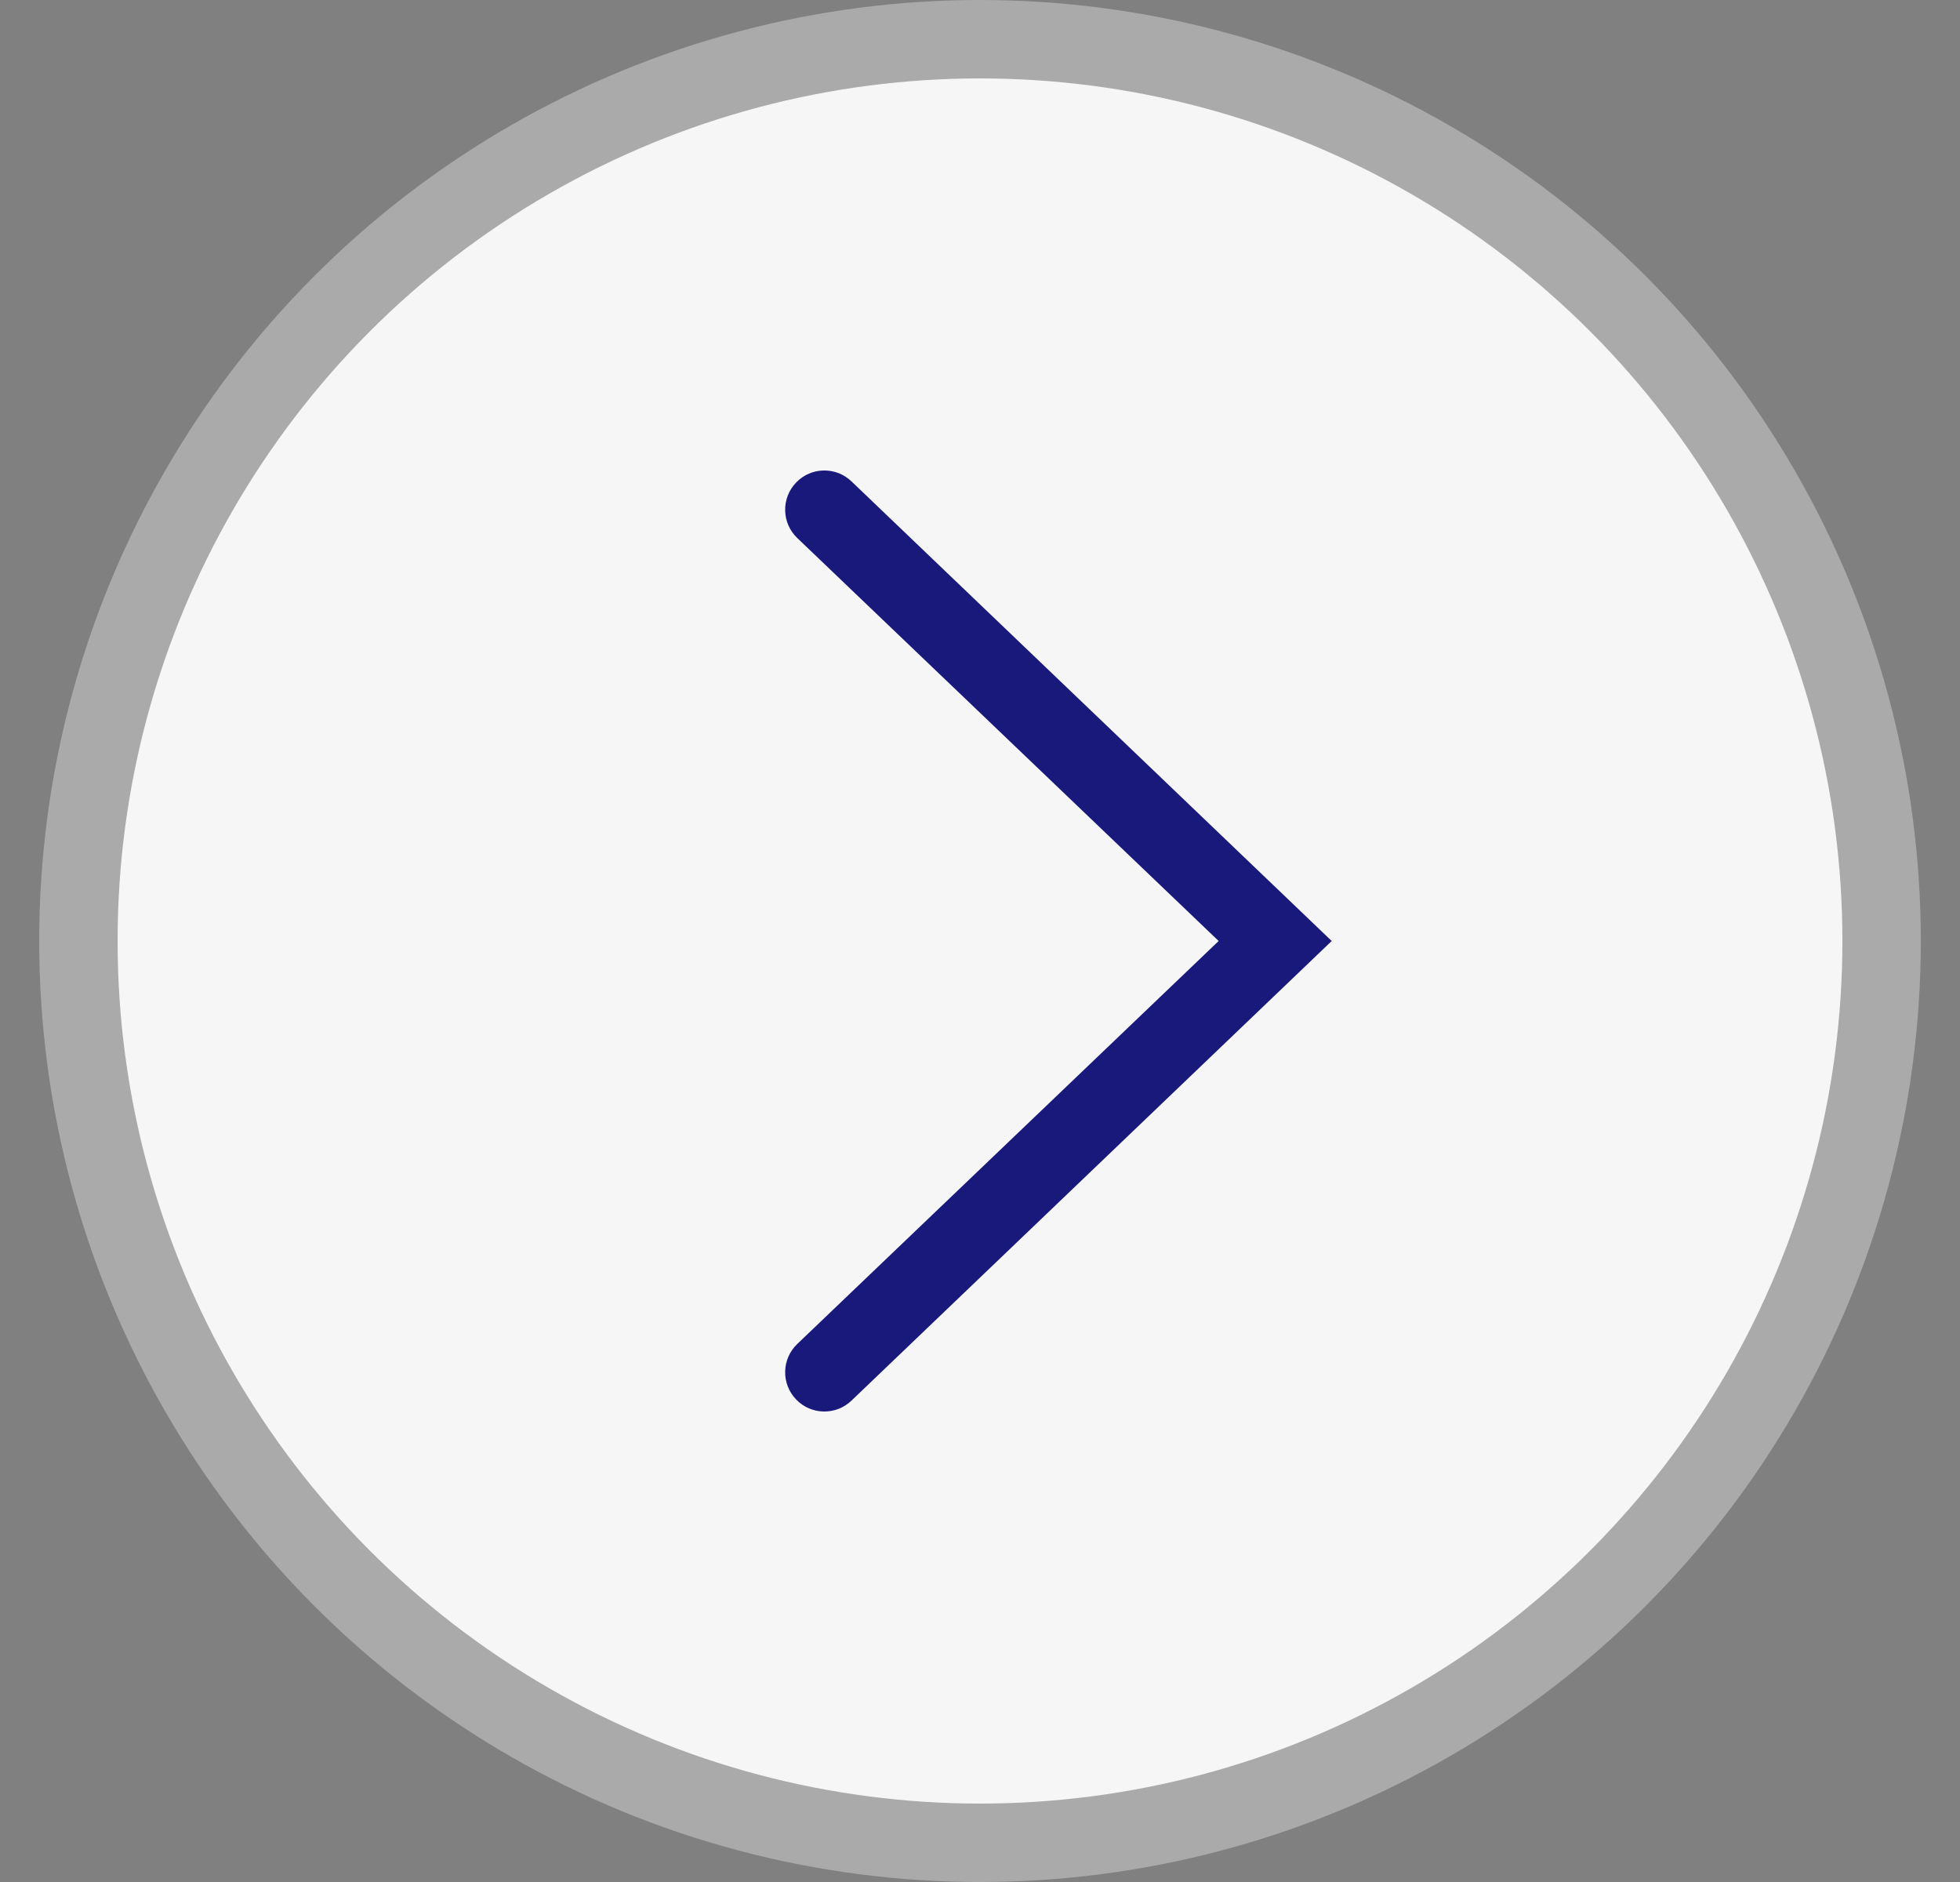
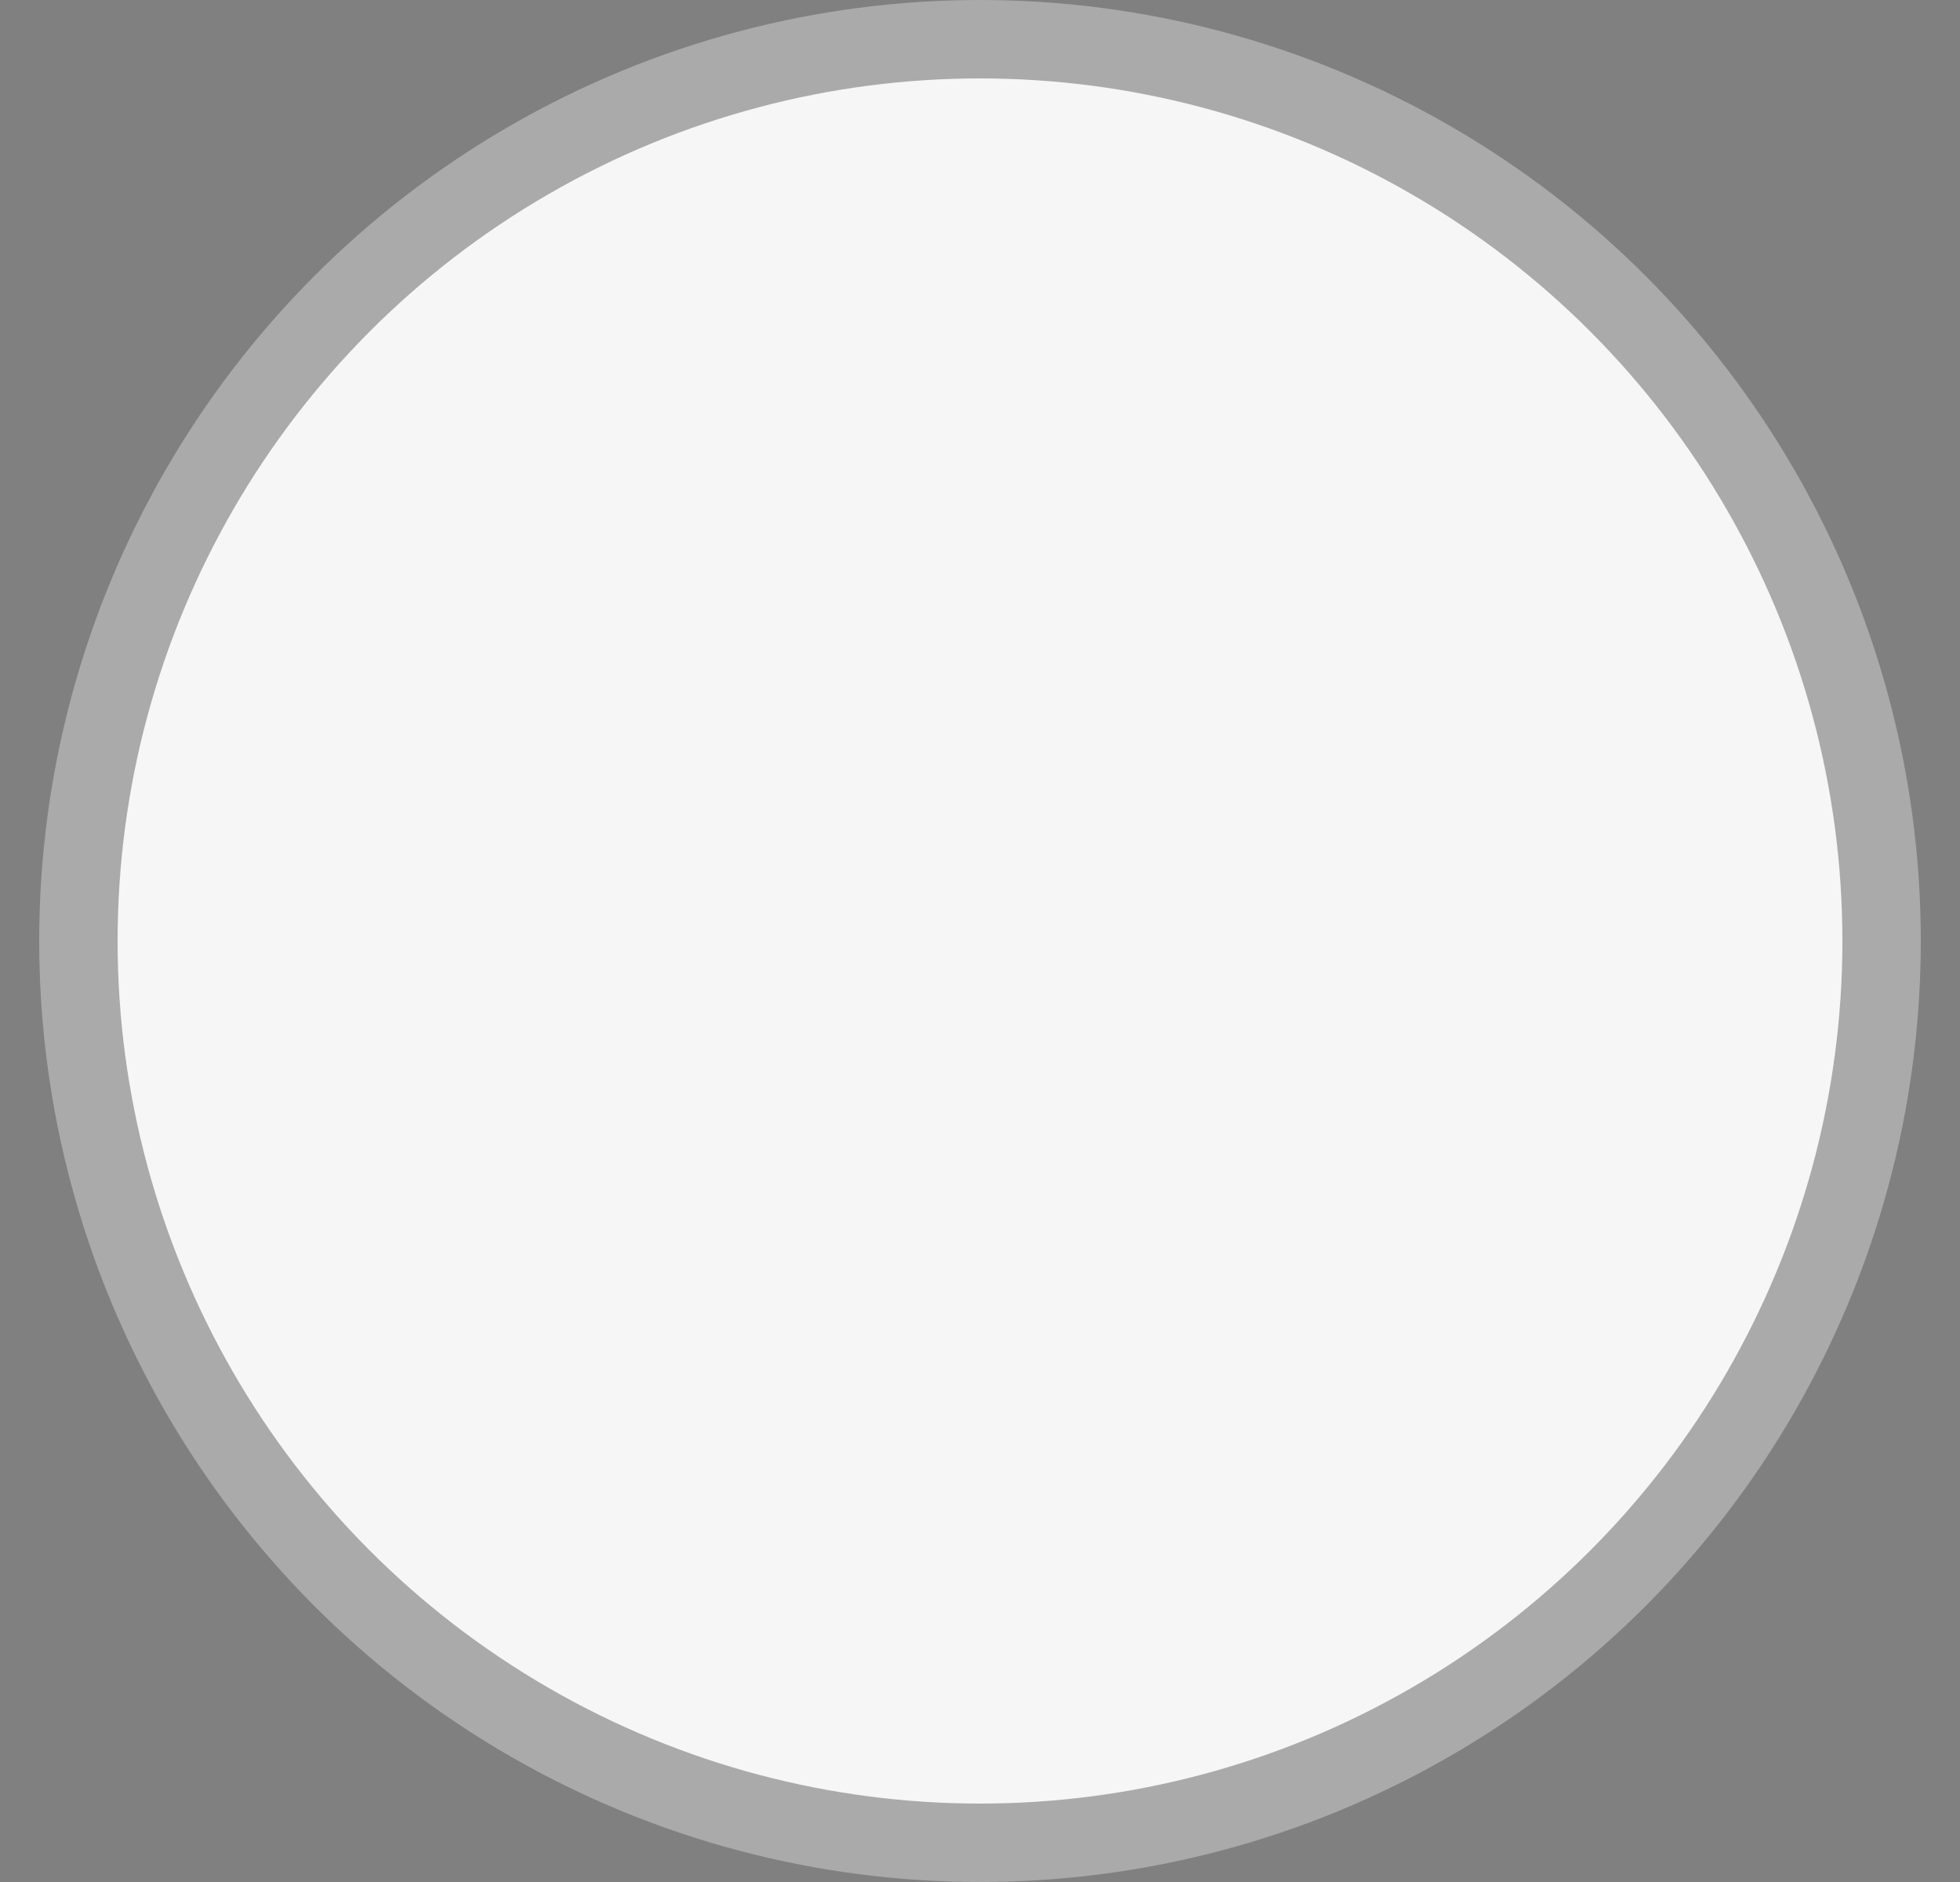
<svg xmlns="http://www.w3.org/2000/svg" width="25" height="24" viewBox="0 0 25 24" fill="none">
  <rect x="0" y="0" width="25" height="24" fill="#808080" stroke="none" />
  <circle cx="12.5" cy="12" r="11.5" fill="#F6F6F6" stroke="#AAAAAA" />
-   <path fill-rule="evenodd" clip-rule="evenodd" d="M10.168 17.14L15.544 12L10.168 6.86C9.969 6.669 9.963 6.352 10.155 6.153C10.346 5.954 10.663 5.948 10.862 6.14L16.986 12L10.862 17.86C10.663 18.052 10.346 18.046 10.155 17.847C9.963 17.648 9.969 17.331 10.168 17.14Z" fill="#19197C" />
</svg>